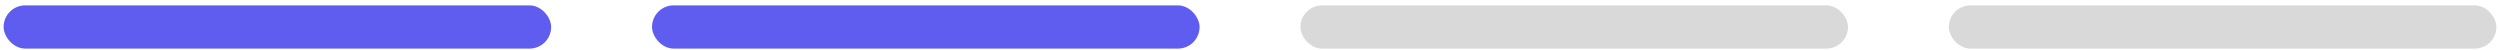
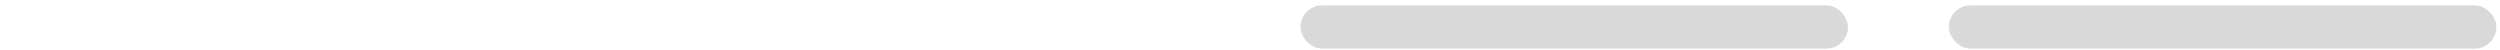
<svg xmlns="http://www.w3.org/2000/svg" fill="none" height="7" viewBox="0 0 347 7" width="347">
-   <rect fill="#5E5DEF" height="6" rx="3" width="76" x="0.5" y="0.745" />
-   <rect fill="#5E5DEF" height="6" rx="3" width="76" x="90.5" y="0.745" />
  <rect fill="#D9D9D9" height="6" rx="3" width="76" x="180.5" y="0.745" />
  <rect fill="#D9D9D9" height="6" rx="3" width="76" x="270.5" y="0.745" />
</svg>